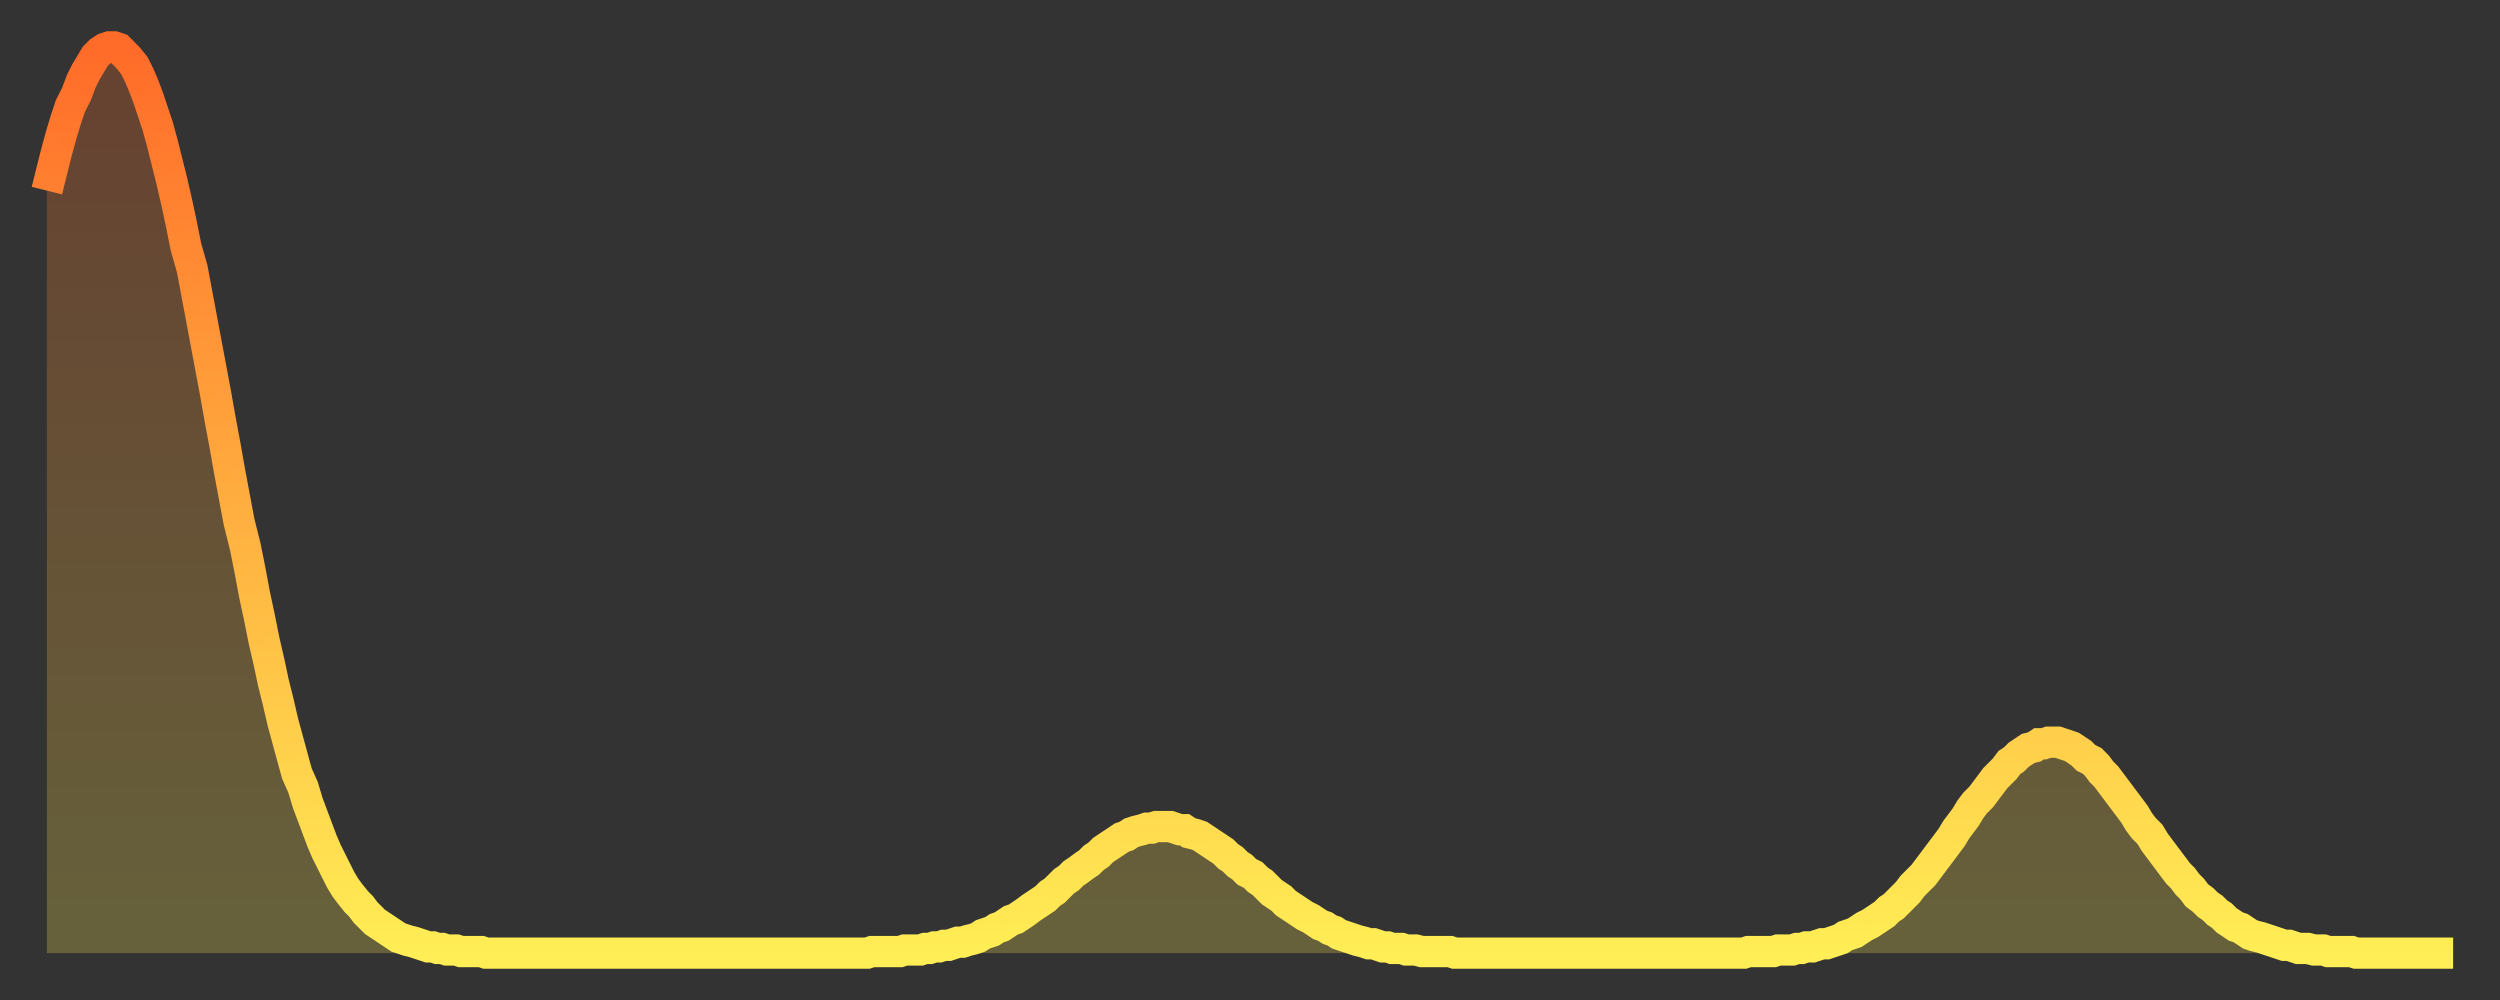
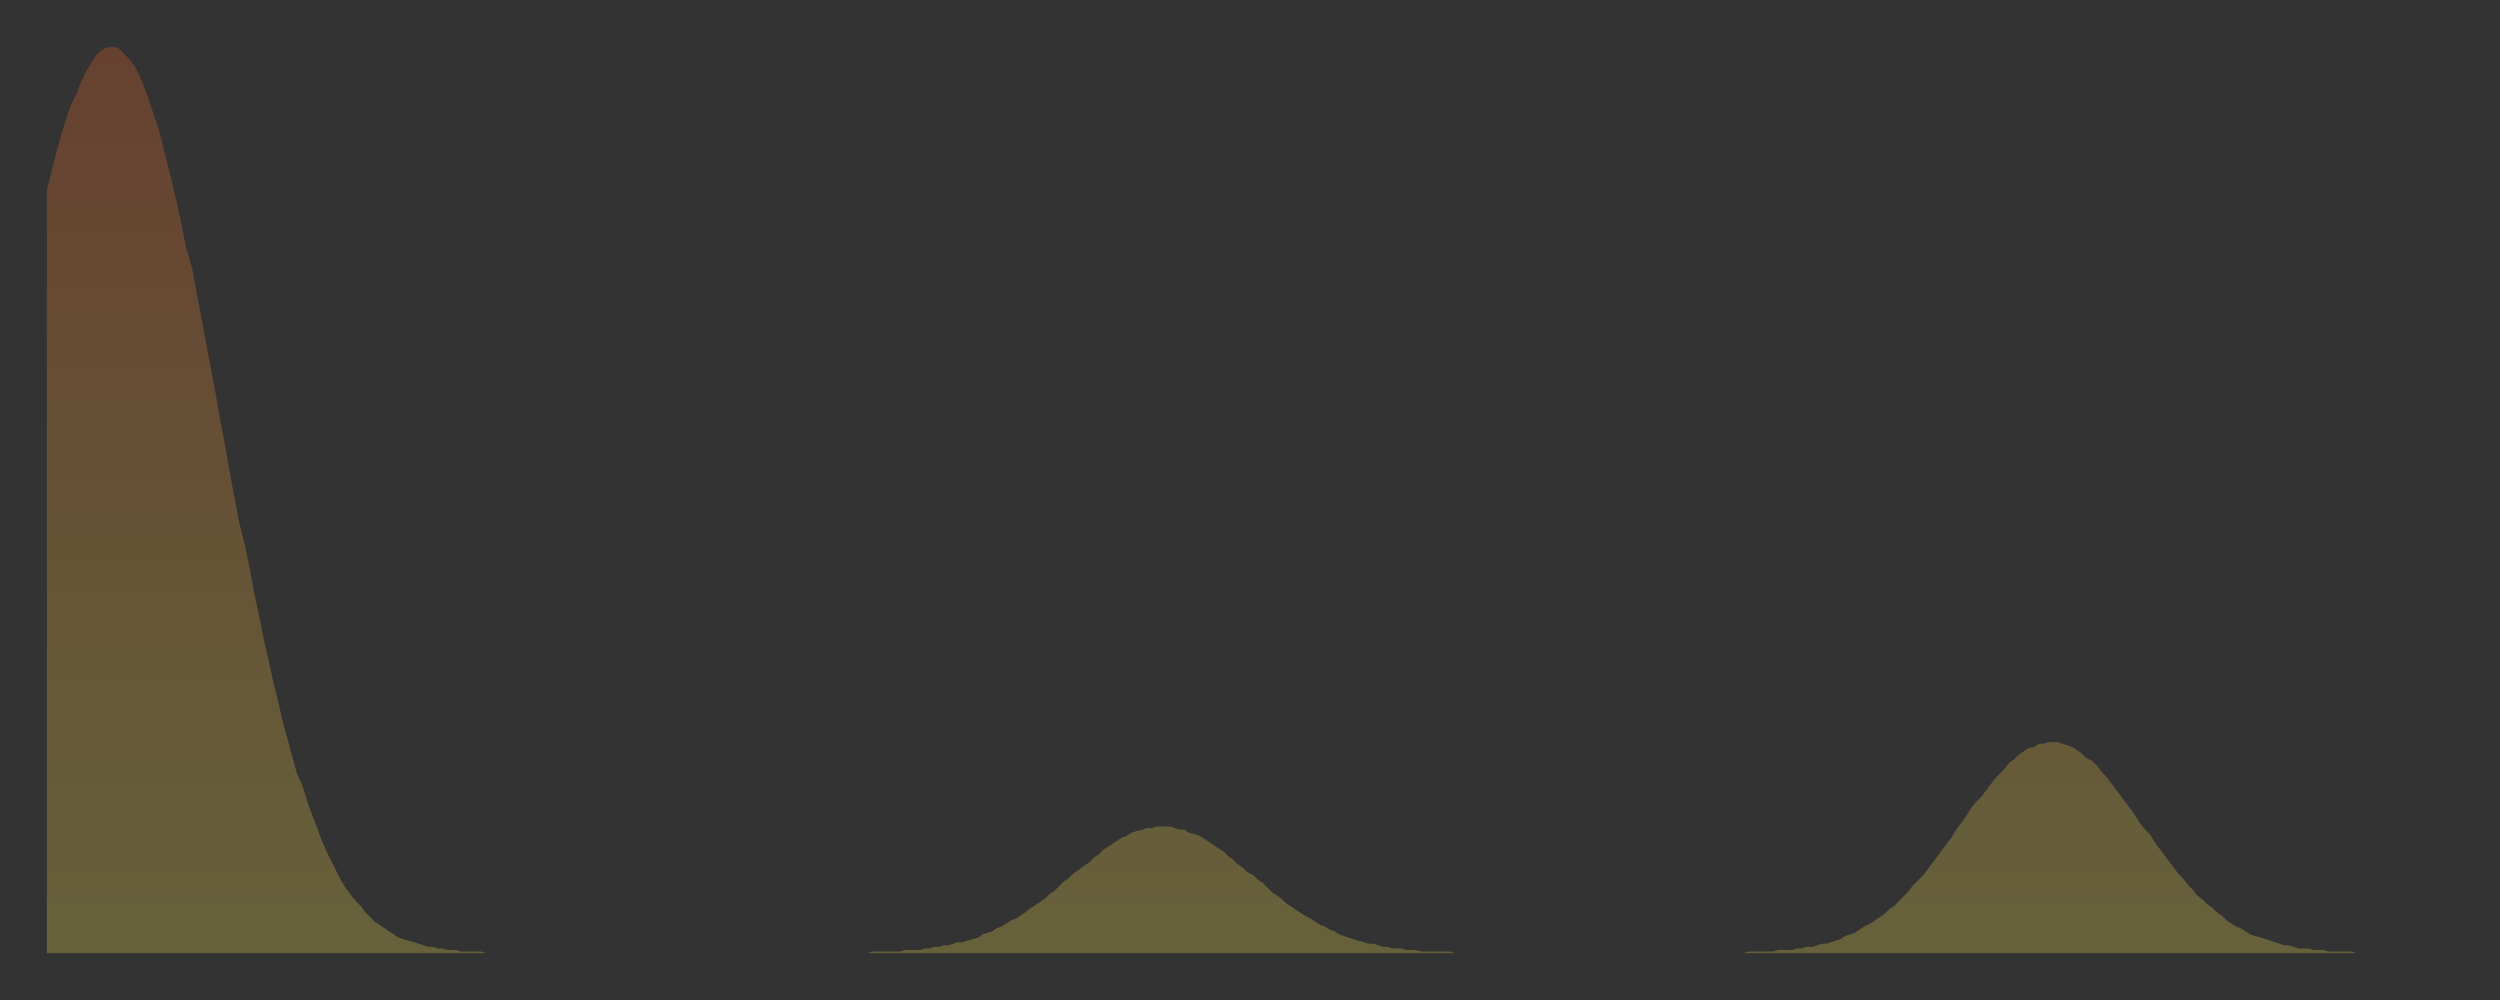
<svg xmlns="http://www.w3.org/2000/svg" baseProfile="full" height="64" version="1.1" width="160">
  <rect width="100%" height="100%" fill="#333333" stroke="none" />
  <defs>
    <linearGradient id="id813058" x1="0" x2="0" y1="0" y2="1">
      <stop offset="0%" stop-color="#ff6b29" />
      <stop offset="50%" stop-color="#ffad3f" />
      <stop offset="100%" stop-color="#ffee55" />
    </linearGradient>
  </defs>
  <g transform="translate(3,3)">
    <g>
-       <path d="M 0.0 9.2 0.3 8.0 0.6 6.8 0.9 5.7 1.2 4.7 1.5 3.8 1.9 3.0 2.2 2.2 2.5 1.6 2.8 1.1 3.1 0.6 3.4 0.3 3.7 0.1 4.0 0.0 4.3 0.0 4.6 0.1 4.9 0.4 5.2 0.7 5.6 1.2 5.9 1.8 6.2 2.5 6.5 3.3 6.8 4.2 7.1 5.1 7.4 6.2 7.7 7.4 8.0 8.6 8.3 9.9 8.6 11.3 8.9 12.8 9.3 14.2 9.6 15.8 9.9 17.4 10.2 19.0 10.5 20.6 10.8 22.2 11.1 23.9 11.4 25.5 11.7 27.2 12.0 28.8 12.3 30.4 12.7 32.0 13.0 33.5 13.3 35.1 13.6 36.5 13.9 38.0 14.2 39.3 14.5 40.7 14.8 41.9 15.1 43.2 15.4 44.3 15.7 45.4 16.0 46.5 16.4 47.4 16.7 48.4 17.0 49.2 17.3 50.0 17.6 50.8 17.9 51.5 18.2 52.1 18.5 52.7 18.8 53.3 19.1 53.8 19.4 54.2 19.8 54.7 20.1 55.0 20.4 55.4 20.7 55.7 21.0 56.0 21.3 56.2 21.6 56.4 21.9 56.6 22.2 56.8 22.5 57.0 22.8 57.1 23.1 57.2 23.5 57.3 23.8 57.4 24.1 57.5 24.4 57.6 24.7 57.6 25.0 57.7 25.3 57.7 25.6 57.8 25.9 57.8 26.2 57.8 26.5 57.9 26.8 57.9 27.2 57.9 27.5 57.9 27.8 57.9 28.1 58.0 28.4 58.0 28.7 58.0 29.0 58.0 29.3 58.0 29.6 58.0 29.9 58.0 30.2 58.0 30.6 58.0 30.9 58.0 31.2 58.0 31.5 58.0 31.8 58.0 32.1 58.0 32.4 58.0 32.7 58.0 33.0 58.0 33.3 58.0 33.6 58.0 33.9 58.0 34.3 58.0 34.6 58.0 34.9 58.0 35.2 58.0 35.5 58.0 35.8 58.0 36.1 58.0 36.4 58.0 36.7 58.0 37.0 58.0 37.3 58.0 37.7 58.0 38.0 58.0 38.3 58.0 38.6 58.0 38.9 58.0 39.2 58.0 39.5 58.0 39.8 58.0 40.1 58.0 40.4 58.0 40.7 58.0 41.0 58.0 41.4 58.0 41.7 58.0 42.0 58.0 42.3 58.0 42.6 58.0 42.9 58.0 43.2 58.0 43.5 58.0 43.8 58.0 44.1 58.0 44.4 58.0 44.7 58.0 45.1 58.0 45.4 58.0 45.7 58.0 46.0 58.0 46.3 58.0 46.6 58.0 46.9 58.0 47.2 58.0 47.5 58.0 47.8 58.0 48.1 58.0 48.5 58.0 48.8 58.0 49.1 58.0 49.4 58.0 49.7 58.0 50.0 58.0 50.3 58.0 50.6 58.0 50.9 58.0 51.2 58.0 51.5 58.0 51.8 58.0 52.2 58.0 52.5 58.0 52.8 57.9 53.1 57.9 53.4 57.9 53.7 57.9 54.0 57.9 54.3 57.9 54.6 57.9 54.9 57.8 55.2 57.8 55.6 57.8 55.9 57.8 56.2 57.7 56.5 57.7 56.8 57.6 57.1 57.6 57.4 57.5 57.7 57.5 58.0 57.4 58.3 57.3 58.6 57.3 58.9 57.2 59.3 57.1 59.6 57.0 59.9 56.8 60.2 56.7 60.5 56.6 60.8 56.4 61.1 56.3 61.4 56.1 61.7 55.9 62.0 55.8 62.3 55.6 62.6 55.4 63.0 55.1 63.3 54.9 63.6 54.7 63.9 54.5 64.2 54.2 64.5 54.0 64.8 53.7 65.1 53.4 65.4 53.2 65.7 52.9 66.0 52.7 66.4 52.4 66.7 52.2 67.0 51.9 67.3 51.7 67.6 51.4 67.9 51.2 68.2 51.0 68.5 50.8 68.8 50.6 69.1 50.5 69.4 50.3 69.7 50.2 70.1 50.1 70.4 50.0 70.7 50.0 71.0 49.9 71.3 49.9 71.6 49.9 71.9 49.9 72.2 50.0 72.5 50.1 72.8 50.1 73.1 50.3 73.5 50.4 73.8 50.5 74.1 50.7 74.4 50.9 74.7 51.1 75.0 51.3 75.3 51.5 75.6 51.8 75.9 52.0 76.2 52.3 76.5 52.5 76.8 52.8 77.2 53.0 77.5 53.3 77.8 53.5 78.1 53.8 78.4 54.1 78.7 54.3 79.0 54.5 79.3 54.8 79.6 55.0 79.9 55.2 80.2 55.4 80.5 55.6 80.9 55.8 81.2 56.0 81.5 56.2 81.8 56.3 82.1 56.5 82.4 56.6 82.7 56.8 83.0 56.9 83.3 57.0 83.6 57.1 83.9 57.2 84.3 57.3 84.6 57.4 84.9 57.4 85.2 57.5 85.5 57.6 85.8 57.6 86.1 57.7 86.4 57.7 86.7 57.7 87.0 57.8 87.3 57.8 87.6 57.8 88.0 57.9 88.3 57.9 88.6 57.9 88.9 57.9 89.2 57.9 89.5 57.9 89.8 57.9 90.1 58.0 90.4 58.0 90.7 58.0 91.0 58.0 91.4 58.0 91.7 58.0 92.0 58.0 92.3 58.0 92.6 58.0 92.9 58.0 93.2 58.0 93.5 58.0 93.8 58.0 94.1 58.0 94.4 58.0 94.7 58.0 95.1 58.0 95.4 58.0 95.7 58.0 96.0 58.0 96.3 58.0 96.6 58.0 96.9 58.0 97.2 58.0 97.5 58.0 97.8 58.0 98.1 58.0 98.4 58.0 98.8 58.0 99.1 58.0 99.4 58.0 99.7 58.0 100.0 58.0 100.3 58.0 100.6 58.0 100.9 58.0 101.2 58.0 101.5 58.0 101.8 58.0 102.2 58.0 102.5 58.0 102.8 58.0 103.1 58.0 103.4 58.0 103.7 58.0 104.0 58.0 104.3 58.0 104.6 58.0 104.9 58.0 105.2 58.0 105.5 58.0 105.9 58.0 106.2 58.0 106.5 58.0 106.8 58.0 107.1 58.0 107.4 58.0 107.7 58.0 108.0 58.0 108.3 58.0 108.6 58.0 108.9 57.9 109.3 57.9 109.6 57.9 109.9 57.9 110.2 57.9 110.5 57.9 110.8 57.8 111.1 57.8 111.4 57.8 111.7 57.8 112.0 57.7 112.3 57.7 112.6 57.6 113.0 57.6 113.3 57.5 113.6 57.4 113.9 57.4 114.2 57.3 114.5 57.2 114.8 57.1 115.1 56.9 115.4 56.8 115.7 56.7 116.0 56.5 116.3 56.3 116.7 56.1 117.0 55.9 117.3 55.7 117.6 55.5 117.9 55.2 118.2 55.0 118.5 54.7 118.8 54.4 119.1 54.1 119.4 53.7 119.7 53.4 120.1 53.0 120.4 52.6 120.7 52.2 121.0 51.8 121.3 51.4 121.6 51.0 121.9 50.6 122.2 50.1 122.5 49.7 122.8 49.3 123.1 48.8 123.4 48.4 123.8 48.0 124.1 47.6 124.4 47.2 124.7 46.8 125.0 46.5 125.3 46.2 125.6 45.8 125.9 45.6 126.2 45.3 126.5 45.1 126.8 44.9 127.2 44.8 127.5 44.6 127.8 44.6 128.1 44.5 128.4 44.5 128.7 44.5 129.0 44.6 129.3 44.7 129.6 44.8 129.9 45.0 130.2 45.2 130.5 45.5 130.9 45.7 131.2 46.0 131.5 46.4 131.8 46.7 132.1 47.1 132.4 47.5 132.7 47.9 133.0 48.3 133.3 48.7 133.6 49.1 133.9 49.6 134.2 50.0 134.6 50.4 134.9 50.9 135.2 51.3 135.5 51.7 135.8 52.1 136.1 52.5 136.4 52.9 136.7 53.2 137.0 53.6 137.3 53.9 137.6 54.3 138.0 54.6 138.3 54.9 138.6 55.1 138.9 55.4 139.2 55.6 139.5 55.9 139.8 56.1 140.1 56.3 140.4 56.4 140.7 56.6 141.0 56.8 141.3 56.9 141.7 57.0 142.0 57.1 142.3 57.2 142.6 57.3 142.9 57.4 143.2 57.5 143.5 57.5 143.8 57.6 144.1 57.7 144.4 57.7 144.7 57.7 145.1 57.8 145.4 57.8 145.7 57.8 146.0 57.9 146.3 57.9 146.6 57.9 146.9 57.9 147.2 57.9 147.5 57.9 147.8 58.0 148.1 58.0 148.4 58.0 148.8 58.0 149.1 58.0 149.4 58.0 149.7 58.0 150.0 58.0 150.3 58.0 150.6 58.0 150.9 58.0 151.2 58.0 151.5 58.0 151.8 58.0 152.1 58.0 152.5 58.0 152.8 58.0 153.1 58.0 153.4 58.0 153.7 58.0 154.0 58.0" fill="none" id="graph-curve" opacity="1" stroke="url(#id813058)" stroke-width="2" />
      <path d="M 0 58 L 0.0 9.2 0.3 8.0 0.6 6.8 0.9 5.7 1.2 4.7 1.5 3.8 1.9 3.0 2.2 2.2 2.5 1.6 2.8 1.1 3.1 0.6 3.4 0.3 3.7 0.1 4.0 0.0 4.3 0.0 4.6 0.1 4.9 0.4 5.2 0.7 5.6 1.2 5.9 1.8 6.2 2.5 6.5 3.3 6.8 4.2 7.1 5.1 7.4 6.2 7.7 7.4 8.0 8.6 8.3 9.9 8.6 11.3 8.9 12.8 9.3 14.2 9.6 15.8 9.9 17.4 10.2 19.0 10.5 20.6 10.8 22.2 11.1 23.9 11.4 25.5 11.7 27.2 12.0 28.8 12.3 30.4 12.7 32.0 13.0 33.5 13.3 35.1 13.6 36.5 13.9 38.0 14.2 39.3 14.5 40.7 14.8 41.9 15.1 43.2 15.4 44.3 15.7 45.4 16.0 46.5 16.4 47.4 16.7 48.4 17.0 49.2 17.3 50.0 17.6 50.8 17.9 51.5 18.2 52.1 18.5 52.7 18.8 53.3 19.1 53.8 19.4 54.2 19.8 54.7 20.1 55.0 20.4 55.4 20.7 55.7 21.0 56.0 21.3 56.2 21.6 56.4 21.9 56.6 22.2 56.8 22.5 57.0 22.8 57.1 23.1 57.2 23.5 57.3 23.8 57.4 24.1 57.5 24.4 57.6 24.7 57.6 25.0 57.7 25.3 57.7 25.6 57.8 25.9 57.8 26.2 57.8 26.5 57.9 26.8 57.9 27.2 57.9 27.5 57.9 27.8 57.9 28.1 58.0 28.4 58.0 28.7 58.0 29.0 58.0 29.3 58.0 29.6 58.0 29.9 58.0 30.2 58.0 30.6 58.0 30.9 58.0 31.2 58.0 31.5 58.0 31.8 58.0 32.1 58.0 32.4 58.0 32.7 58.0 33.0 58.0 33.3 58.0 33.6 58.0 33.9 58.0 34.3 58.0 34.6 58.0 34.9 58.0 35.2 58.0 35.5 58.0 35.8 58.0 36.1 58.0 36.4 58.0 36.7 58.0 37.0 58.0 37.3 58.0 37.7 58.0 38.0 58.0 38.3 58.0 38.6 58.0 38.9 58.0 39.2 58.0 39.5 58.0 39.8 58.0 40.1 58.0 40.4 58.0 40.7 58.0 41.0 58.0 41.4 58.0 41.7 58.0 42.0 58.0 42.3 58.0 42.6 58.0 42.9 58.0 43.2 58.0 43.5 58.0 43.8 58.0 44.1 58.0 44.4 58.0 44.7 58.0 45.1 58.0 45.4 58.0 45.7 58.0 46.0 58.0 46.3 58.0 46.6 58.0 46.9 58.0 47.2 58.0 47.5 58.0 47.8 58.0 48.1 58.0 48.5 58.0 48.8 58.0 49.1 58.0 49.4 58.0 49.7 58.0 50.0 58.0 50.3 58.0 50.6 58.0 50.9 58.0 51.2 58.0 51.5 58.0 51.8 58.0 52.2 58.0 52.5 58.0 52.8 57.9 53.1 57.9 53.4 57.9 53.7 57.9 54.0 57.9 54.3 57.9 54.6 57.9 54.9 57.8 55.2 57.8 55.6 57.8 55.9 57.8 56.2 57.7 56.5 57.7 56.8 57.6 57.1 57.6 57.4 57.5 57.7 57.5 58.0 57.4 58.3 57.3 58.6 57.3 58.9 57.2 59.3 57.1 59.6 57.0 59.9 56.8 60.2 56.7 60.5 56.6 60.8 56.4 61.1 56.3 61.4 56.1 61.7 55.9 62.0 55.8 62.3 55.6 62.6 55.4 63.0 55.1 63.3 54.9 63.6 54.7 63.9 54.5 64.2 54.2 64.5 54.0 64.8 53.7 65.1 53.4 65.4 53.2 65.7 52.9 66.0 52.7 66.4 52.4 66.7 52.2 67.0 51.9 67.3 51.7 67.6 51.4 67.9 51.2 68.2 51.0 68.5 50.8 68.8 50.6 69.1 50.5 69.4 50.3 69.7 50.2 70.1 50.1 70.4 50.0 70.7 50.0 71.0 49.9 71.3 49.9 71.6 49.9 71.9 49.9 72.2 50.0 72.5 50.1 72.8 50.1 73.1 50.3 73.5 50.4 73.8 50.5 74.1 50.7 74.4 50.9 74.7 51.1 75.0 51.3 75.3 51.5 75.6 51.8 75.9 52.0 76.2 52.3 76.5 52.5 76.8 52.8 77.2 53.0 77.5 53.3 77.8 53.5 78.1 53.8 78.4 54.1 78.7 54.3 79.0 54.5 79.3 54.8 79.6 55.0 79.9 55.2 80.2 55.4 80.5 55.6 80.9 55.8 81.2 56.0 81.5 56.2 81.8 56.3 82.1 56.5 82.4 56.6 82.7 56.8 83.0 56.9 83.3 57.0 83.6 57.1 83.9 57.2 84.3 57.3 84.6 57.4 84.9 57.4 85.2 57.5 85.5 57.6 85.8 57.6 86.1 57.7 86.4 57.7 86.7 57.7 87.0 57.8 87.3 57.8 87.6 57.8 88.0 57.9 88.3 57.9 88.6 57.9 88.9 57.9 89.2 57.9 89.5 57.9 89.8 57.9 90.1 58.0 90.4 58.0 90.7 58.0 91.0 58.0 91.4 58.0 91.7 58.0 92.0 58.0 92.3 58.0 92.6 58.0 92.9 58.0 93.2 58.0 93.5 58.0 93.8 58.0 94.1 58.0 94.4 58.0 94.7 58.0 95.1 58.0 95.4 58.0 95.7 58.0 96.0 58.0 96.3 58.0 96.6 58.0 96.9 58.0 97.2 58.0 97.5 58.0 97.8 58.0 98.1 58.0 98.4 58.0 98.8 58.0 99.1 58.0 99.4 58.0 99.7 58.0 100.0 58.0 100.3 58.0 100.6 58.0 100.9 58.0 101.2 58.0 101.5 58.0 101.8 58.0 102.2 58.0 102.5 58.0 102.8 58.0 103.1 58.0 103.4 58.0 103.7 58.0 104.0 58.0 104.3 58.0 104.6 58.0 104.9 58.0 105.2 58.0 105.5 58.0 105.9 58.0 106.2 58.0 106.5 58.0 106.8 58.0 107.1 58.0 107.4 58.0 107.7 58.0 108.0 58.0 108.3 58.0 108.6 58.0 108.9 57.9 109.3 57.9 109.6 57.9 109.9 57.9 110.2 57.9 110.5 57.9 110.8 57.8 111.1 57.8 111.4 57.8 111.7 57.8 112.0 57.7 112.3 57.7 112.6 57.6 113.0 57.6 113.3 57.5 113.6 57.4 113.9 57.4 114.2 57.3 114.5 57.2 114.8 57.1 115.1 56.9 115.4 56.8 115.7 56.7 116.0 56.5 116.3 56.3 116.7 56.1 117.0 55.9 117.3 55.7 117.6 55.5 117.9 55.2 118.2 55.0 118.5 54.7 118.8 54.4 119.1 54.1 119.4 53.7 119.7 53.4 120.1 53.0 120.4 52.6 120.7 52.2 121.0 51.8 121.3 51.4 121.6 51.0 121.9 50.6 122.2 50.1 122.5 49.7 122.8 49.3 123.1 48.8 123.4 48.4 123.8 48.0 124.1 47.6 124.4 47.2 124.7 46.8 125.0 46.5 125.3 46.2 125.6 45.8 125.9 45.6 126.2 45.3 126.5 45.1 126.8 44.9 127.2 44.8 127.5 44.6 127.8 44.6 128.1 44.5 128.4 44.5 128.7 44.5 129.0 44.6 129.3 44.7 129.6 44.8 129.9 45.0 130.2 45.2 130.5 45.5 130.9 45.7 131.2 46.0 131.5 46.4 131.8 46.7 132.1 47.1 132.4 47.5 132.7 47.9 133.0 48.3 133.3 48.7 133.6 49.1 133.9 49.6 134.2 50.0 134.6 50.4 134.9 50.9 135.2 51.3 135.5 51.7 135.8 52.1 136.1 52.5 136.4 52.9 136.7 53.2 137.0 53.6 137.3 53.9 137.6 54.3 138.0 54.6 138.3 54.9 138.6 55.1 138.9 55.4 139.2 55.6 139.5 55.9 139.8 56.1 140.1 56.3 140.4 56.4 140.7 56.6 141.0 56.8 141.3 56.9 141.7 57.0 142.0 57.1 142.3 57.2 142.6 57.3 142.9 57.4 143.2 57.5 143.5 57.5 143.8 57.6 144.1 57.7 144.4 57.7 144.7 57.7 145.1 57.8 145.4 57.8 145.7 57.8 146.0 57.9 146.3 57.9 146.6 57.9 146.9 57.9 147.2 57.9 147.5 57.9 147.8 58.0 148.1 58.0 148.4 58.0 148.8 58.0 149.1 58.0 149.4 58.0 149.7 58.0 150.0 58.0 150.3 58.0 150.6 58.0 150.9 58.0 151.2 58.0 151.5 58.0 151.8 58.0 152.1 58.0 152.5 58.0 152.8 58.0 153.1 58.0 153.4 58.0 153.7 58.0 154.0 58.0 154 58" fill="url(#id813058)" fill-opacity=".25" id="graph-shadow" />
    </g>
  </g>
</svg>